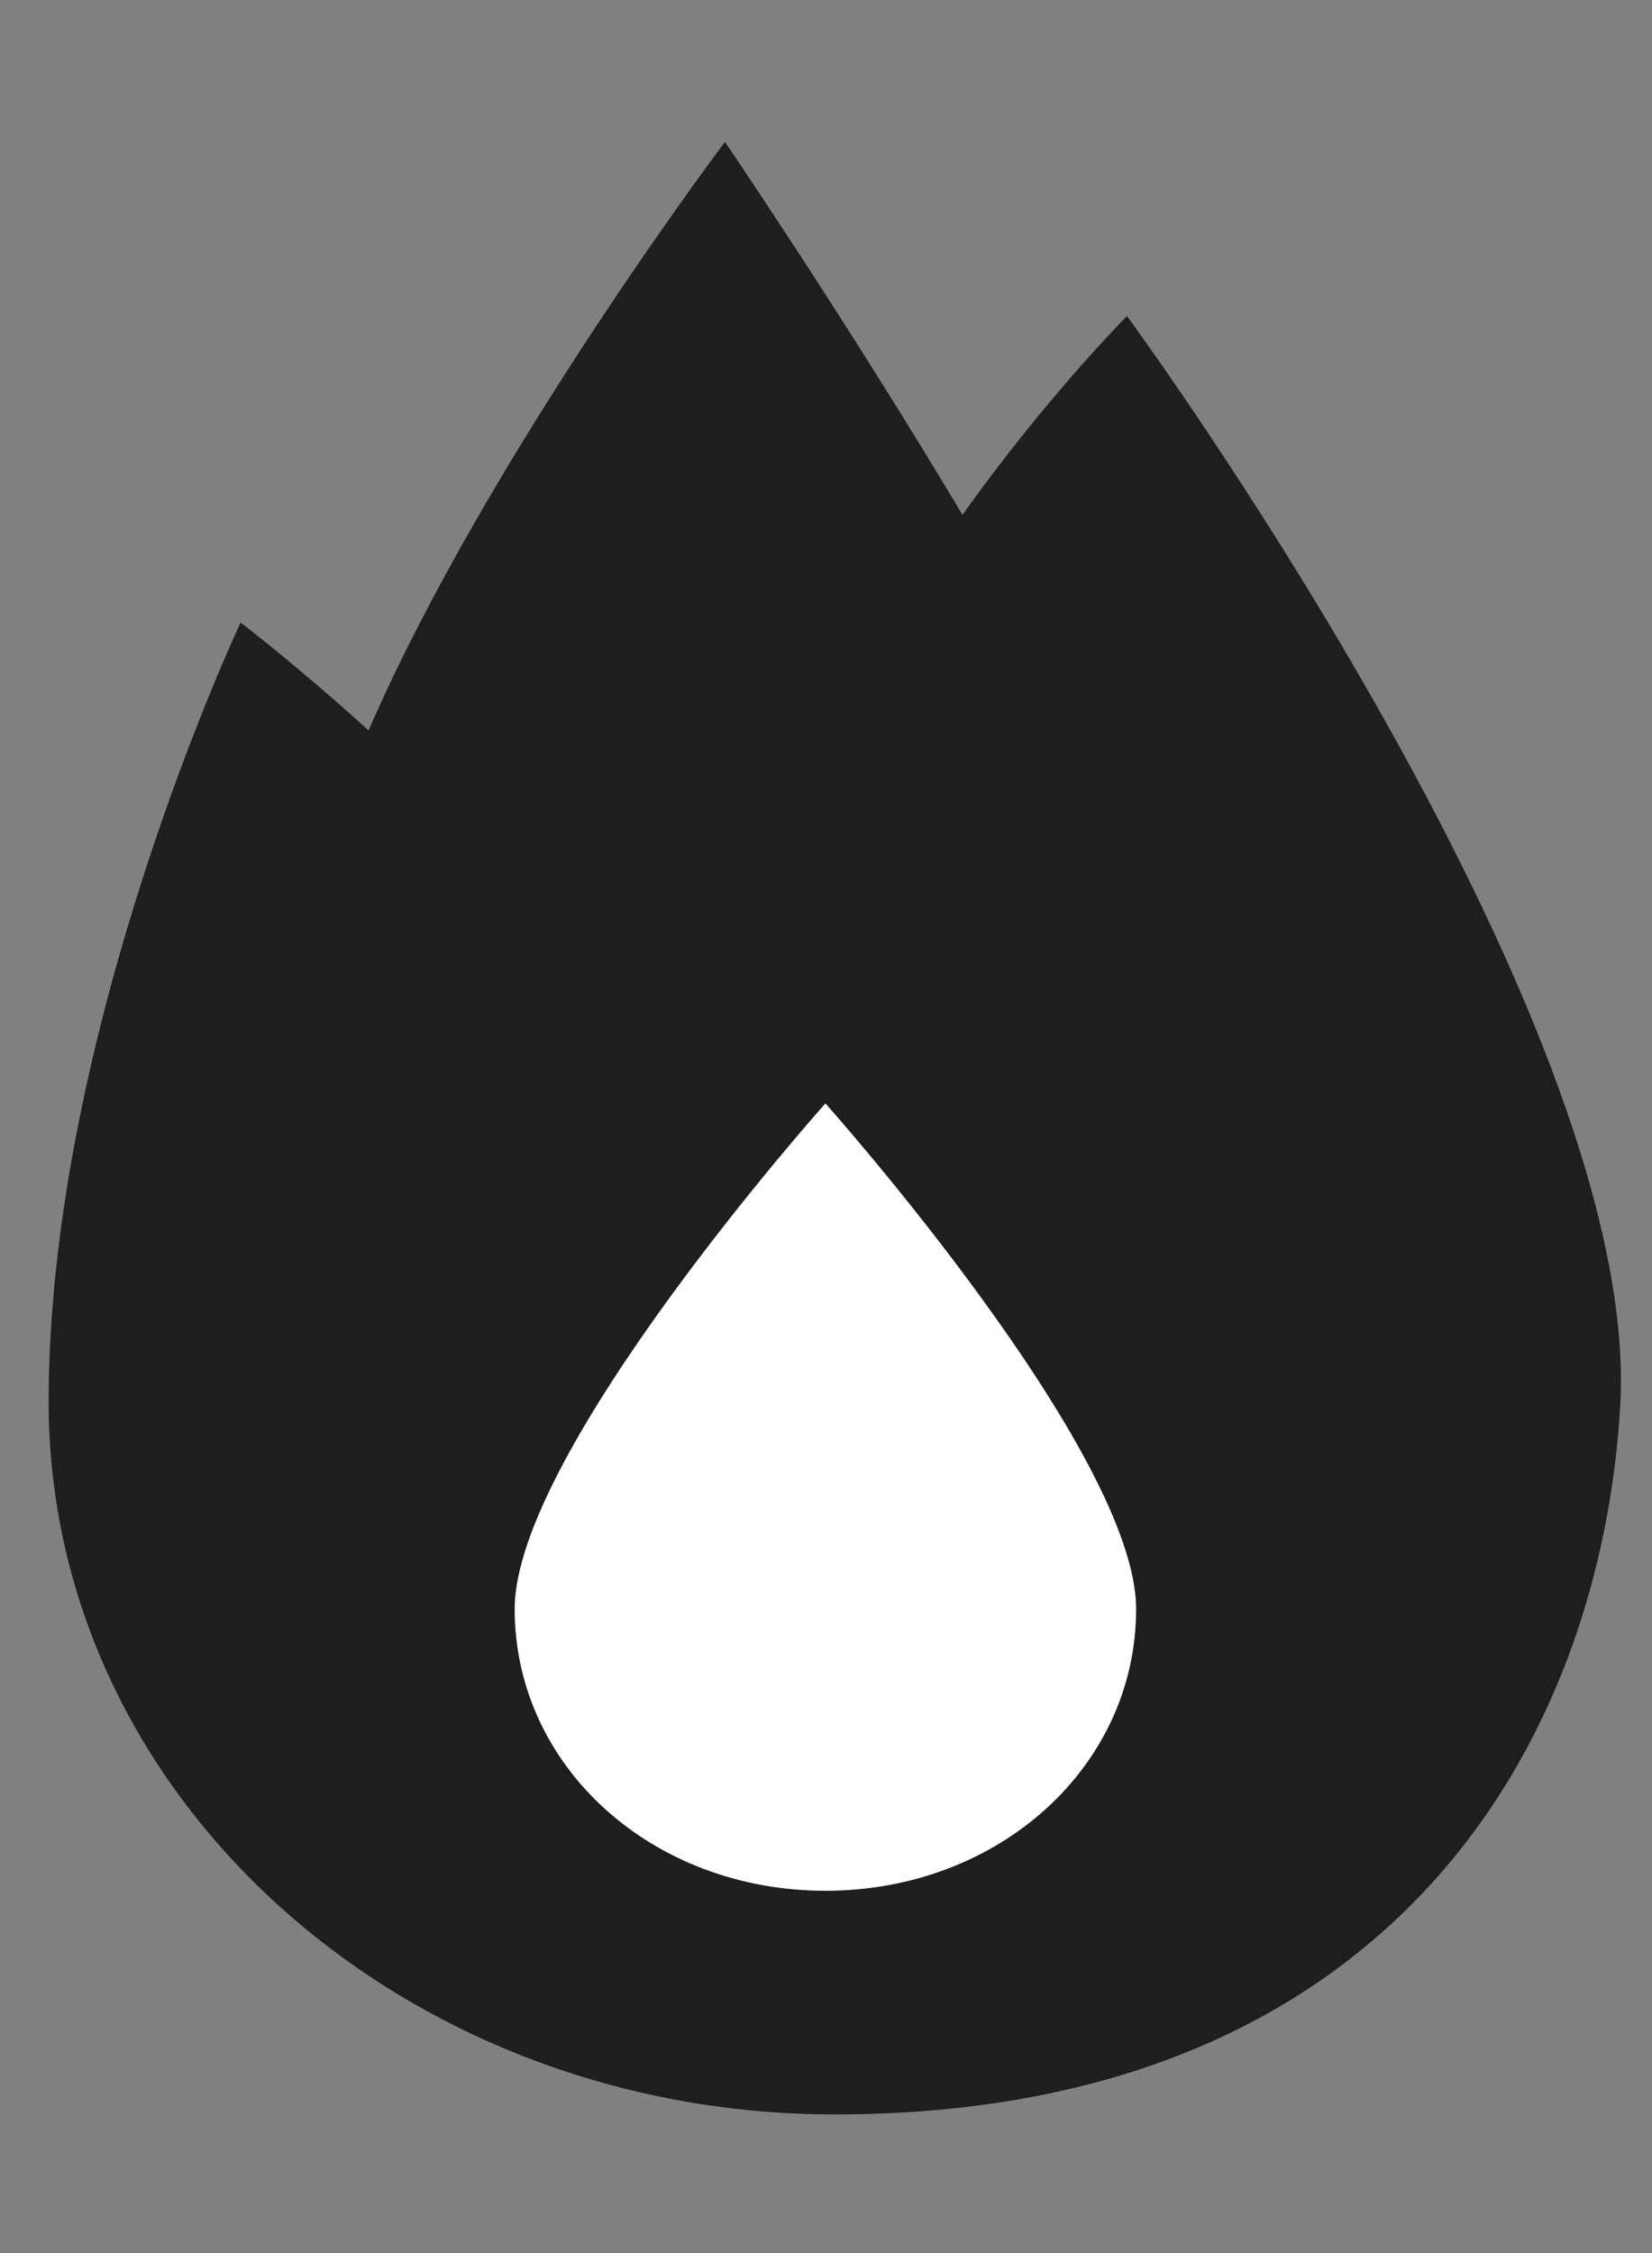
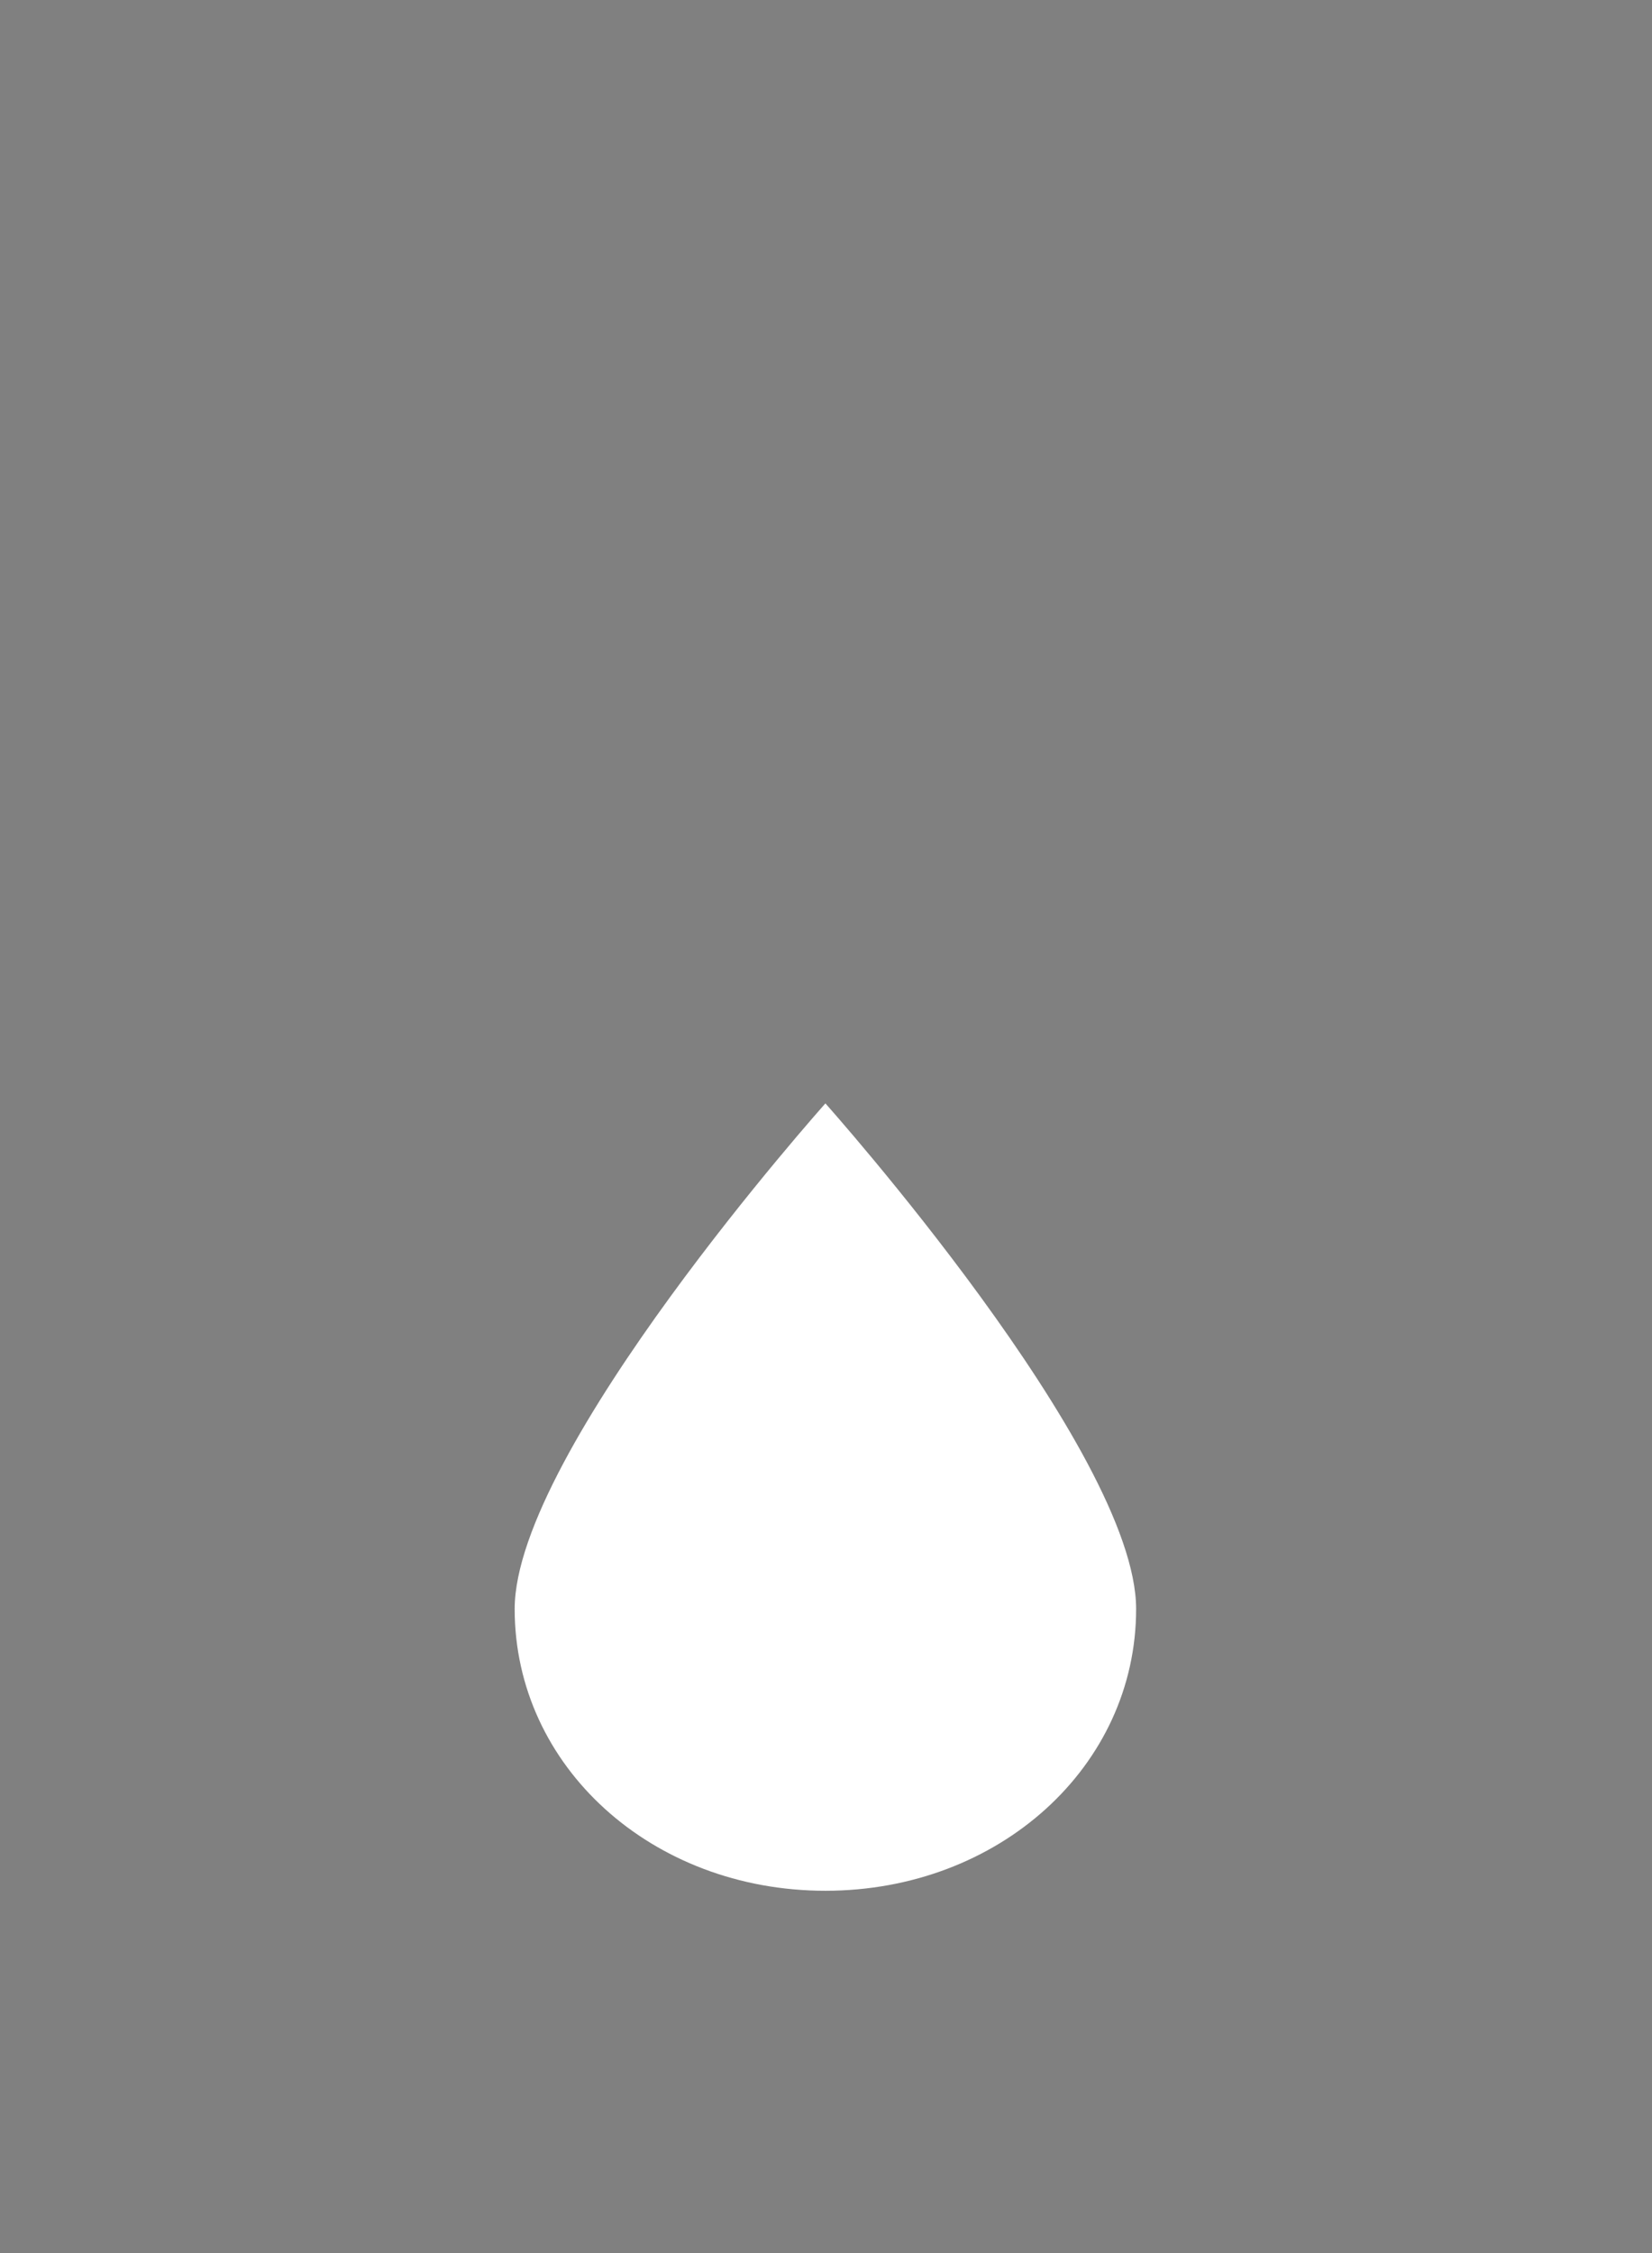
<svg xmlns="http://www.w3.org/2000/svg" width="11" height="15" viewBox="0 0 11 15" fill="none">
  <rect x="0" y="0" width="11" height="15" fill="#808080" stroke="none" />
-   <path d="M7.504 2.104C7.504 2.104 6.957 2.655 6.409 3.428C5.618 2.104 4.827 0.945 4.827 0.945C4.827 0.945 3.245 3.042 2.454 4.863C1.967 4.421 1.602 4.145 1.602 4.145C1.602 4.145 0.324 6.849 0.324 9.332C0.324 11.981 2.697 14.077 5.557 14.077C9.269 14.077 10.668 11.594 10.79 9.332C10.912 6.739 7.504 2.104 7.504 2.104Z" fill="#1E1E1E" />
  <path d="M7.565 10.712C7.565 11.76 6.652 12.588 5.496 12.588C4.34 12.588 3.427 11.76 3.427 10.712C3.427 9.663 5.496 7.346 5.496 7.346C5.496 7.346 7.565 9.663 7.565 10.712Z" fill="white" />
</svg>